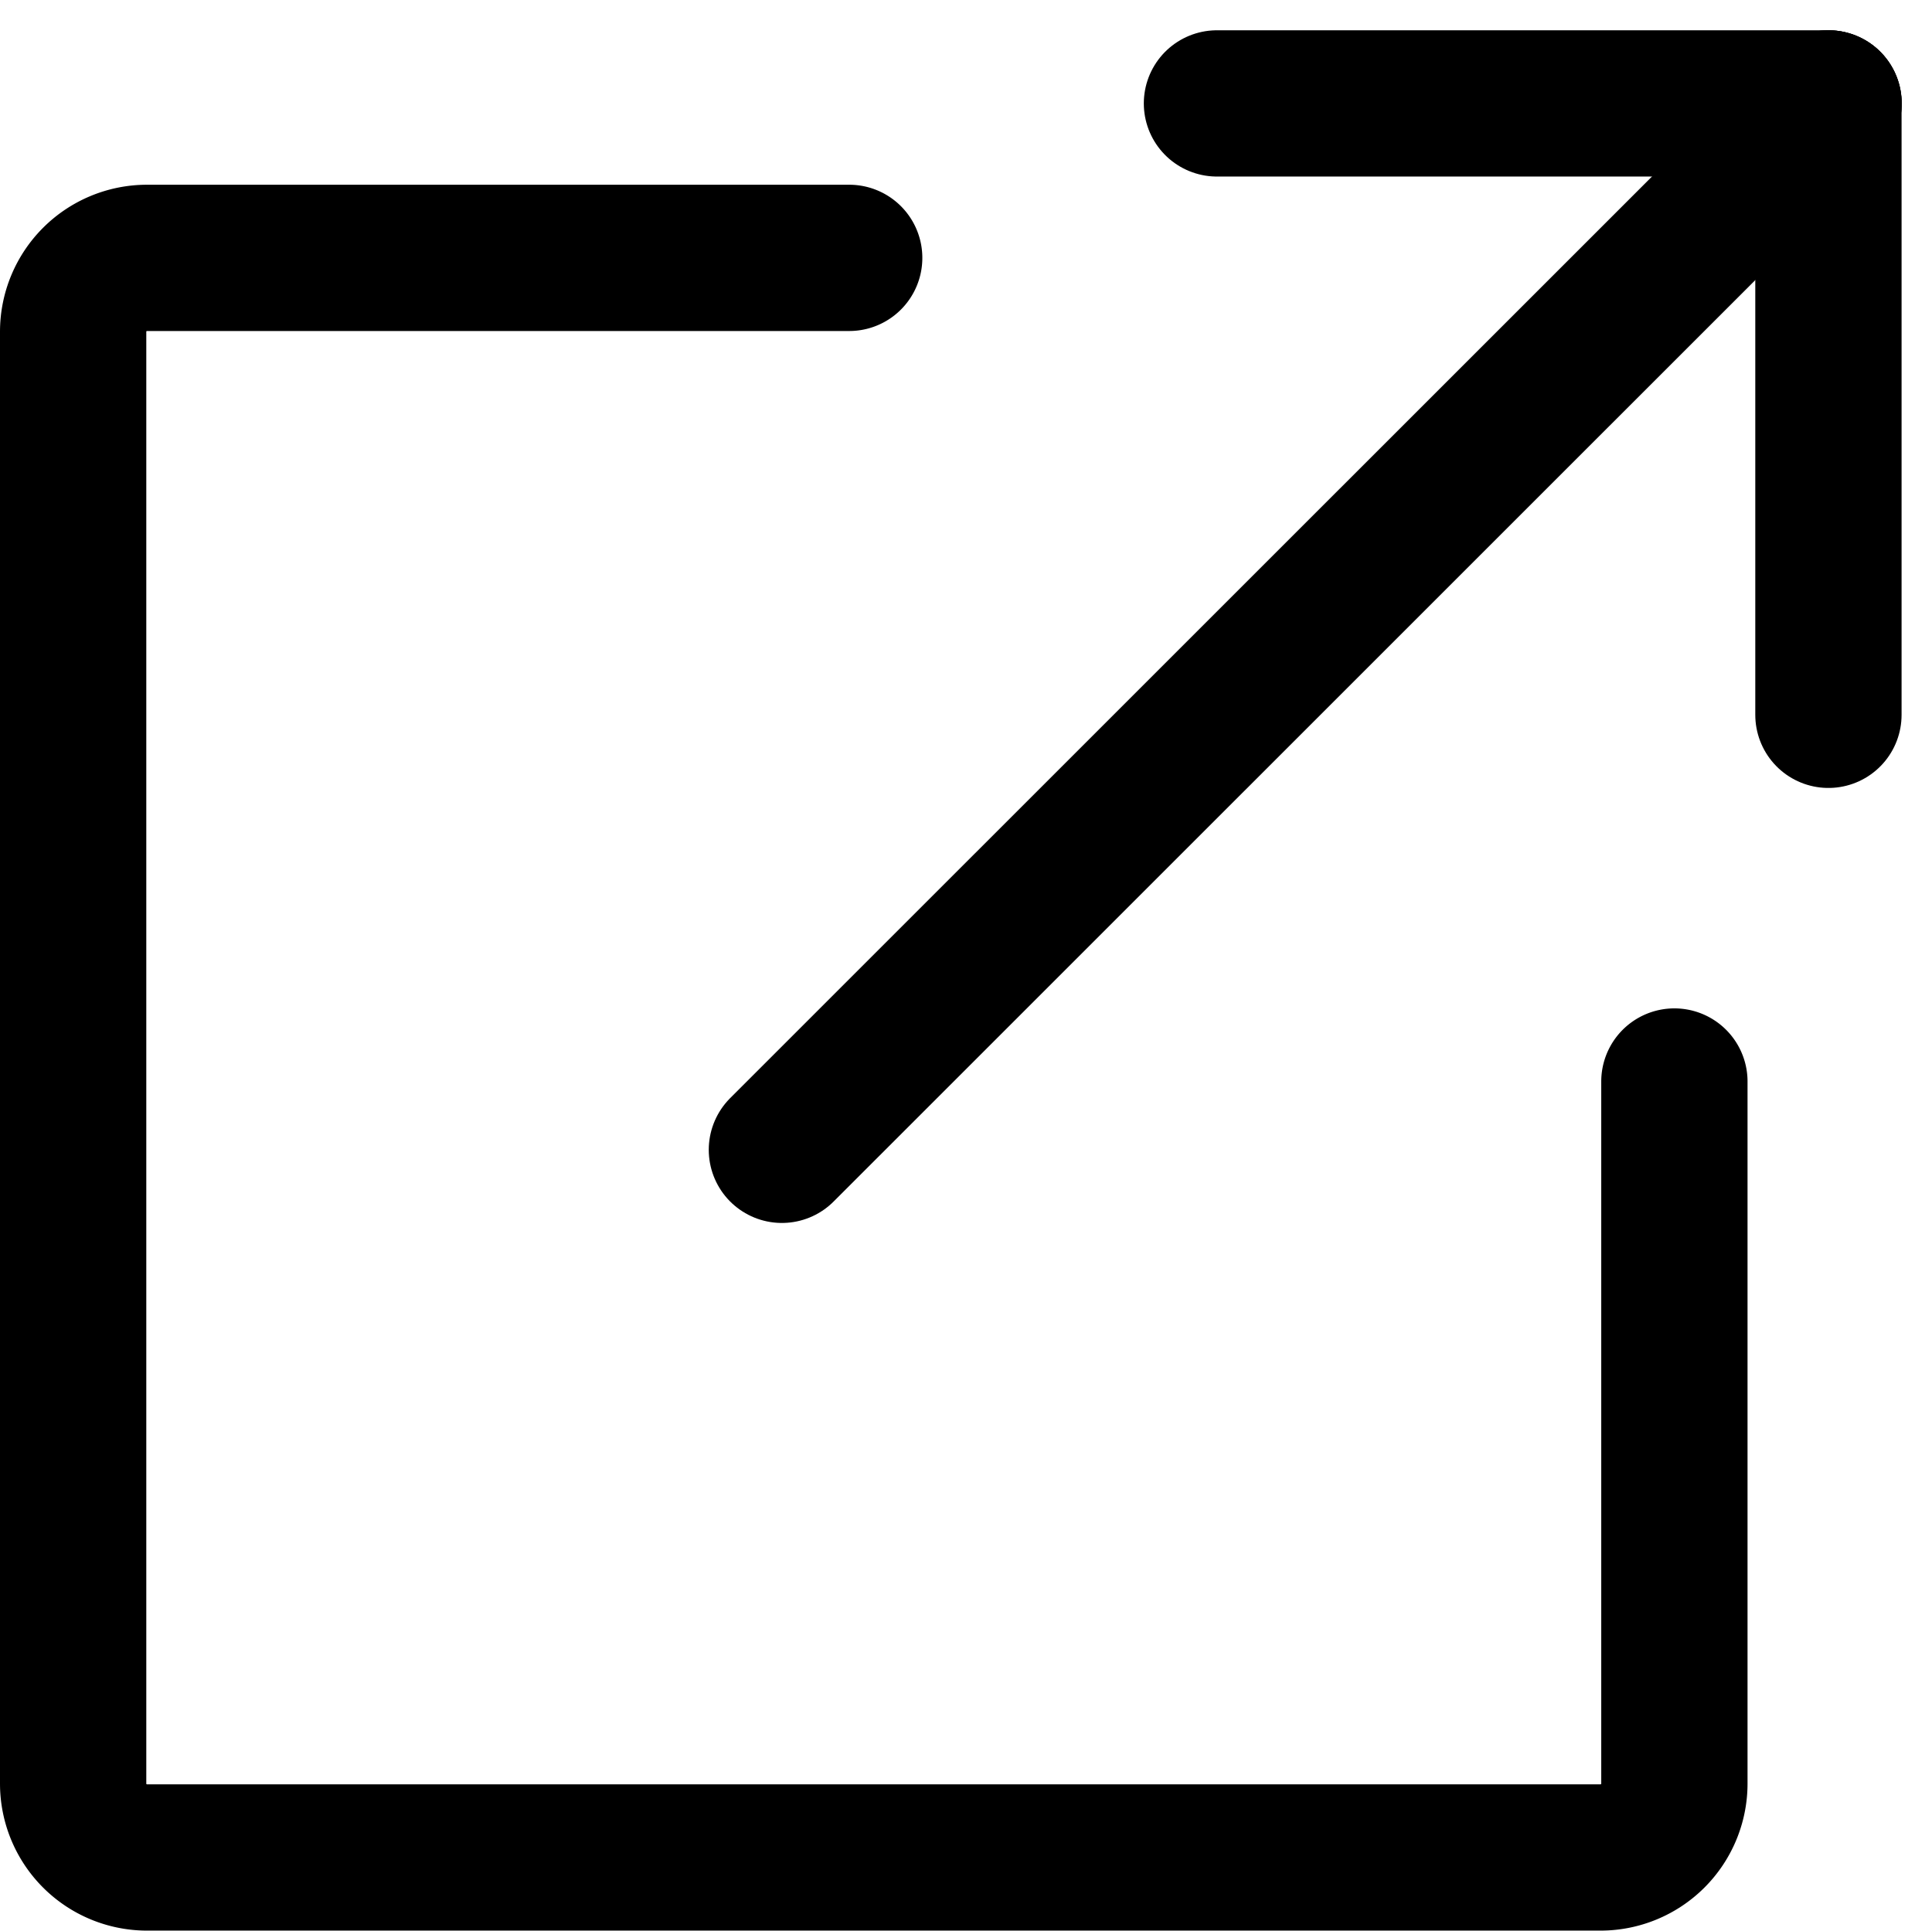
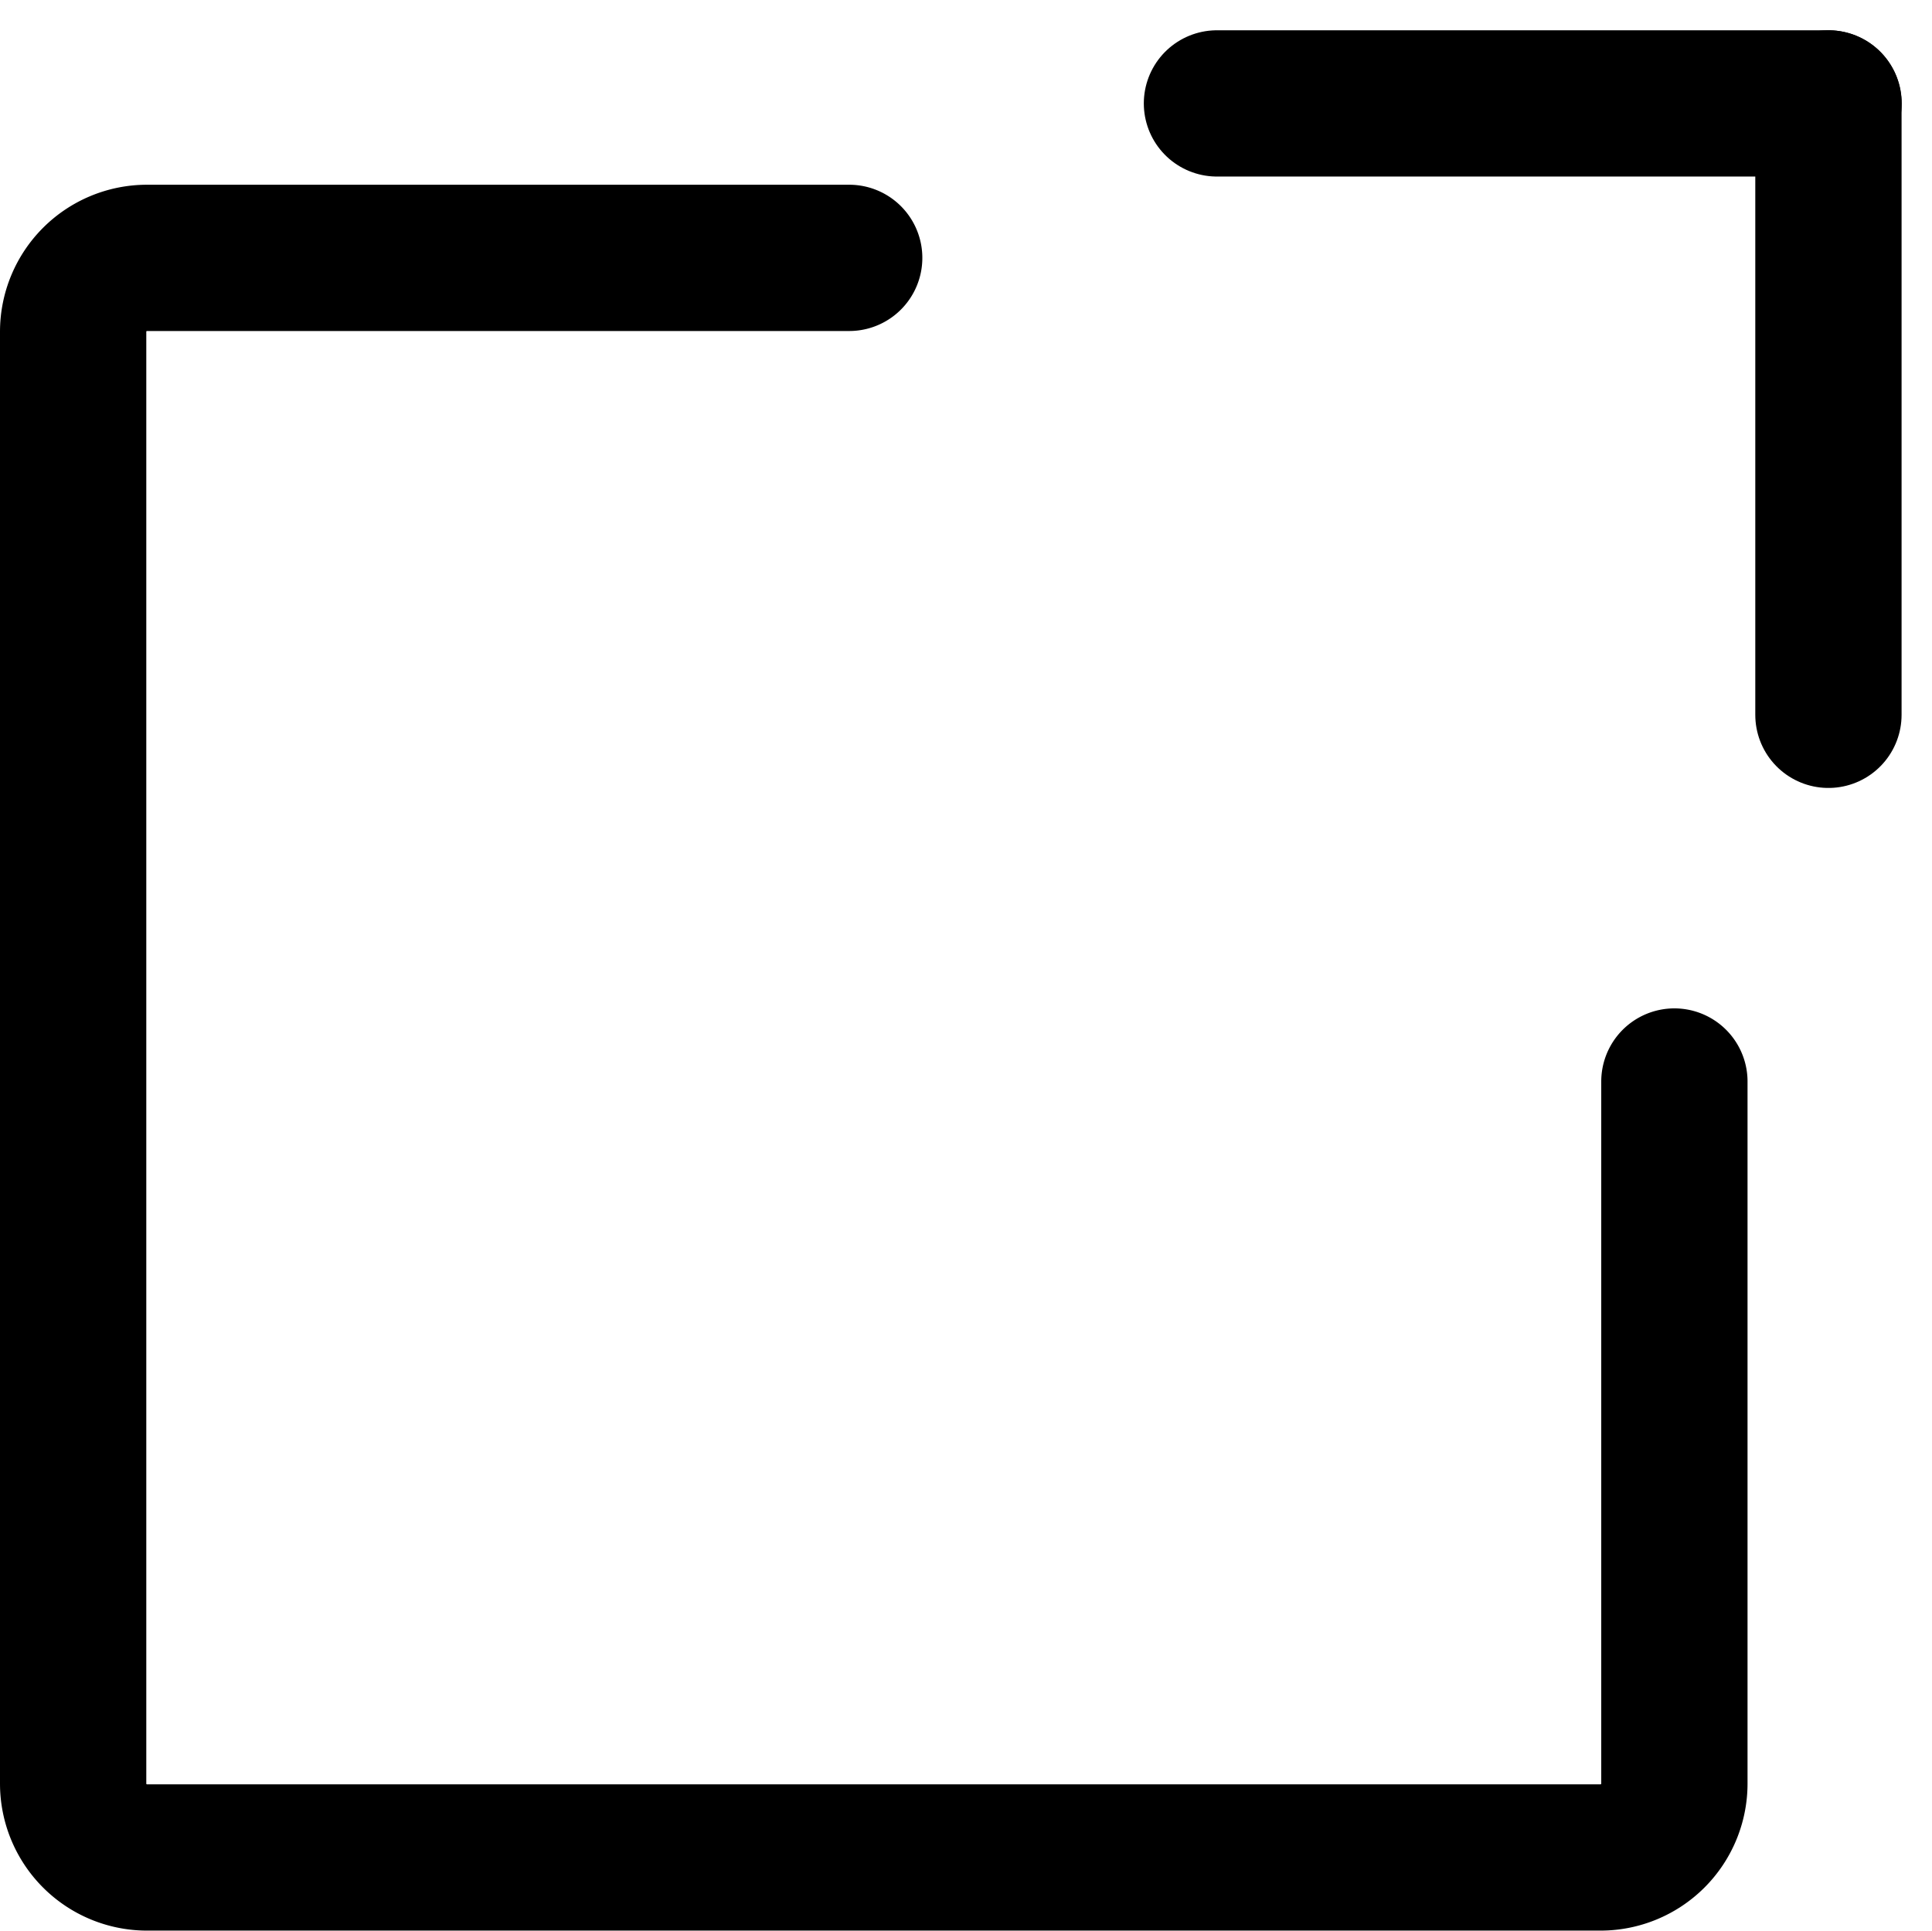
<svg xmlns="http://www.w3.org/2000/svg" width="13.207" height="13.203" viewBox="0 0 13.207 13.203">
  <g id="グループ_48721" data-name="グループ 48721" transform="translate(0.5 0.707)">
    <path id="パス_113105" data-name="パス 113105" d="M26.935,61.626v4.8a.505.505,0,0,1-.505.505H16.494a.505.505,0,0,1-.505-.505V56.5a.505.505,0,0,1,.505-.505h4.8" transform="translate(-15.989 -54.939)" fill="none" stroke="#000" stroke-linecap="round" stroke-linejoin="round" stroke-width="1" />
-     <line id="線_448" data-name="線 448" x1="7.155" y2="7.154" transform="translate(4.845)" fill="none" stroke="#000" stroke-linecap="round" stroke-linejoin="round" stroke-width="1" />
    <line id="線_449" data-name="線 449" y1="4.18" transform="translate(11.999)" fill="none" stroke="#000" stroke-linecap="round" stroke-linejoin="round" stroke-width="1" />
    <line id="線_450" data-name="線 450" x1="4.181" transform="translate(7.819)" fill="none" stroke="#000" stroke-linecap="round" stroke-linejoin="round" stroke-width="1" />
  </g>
</svg>